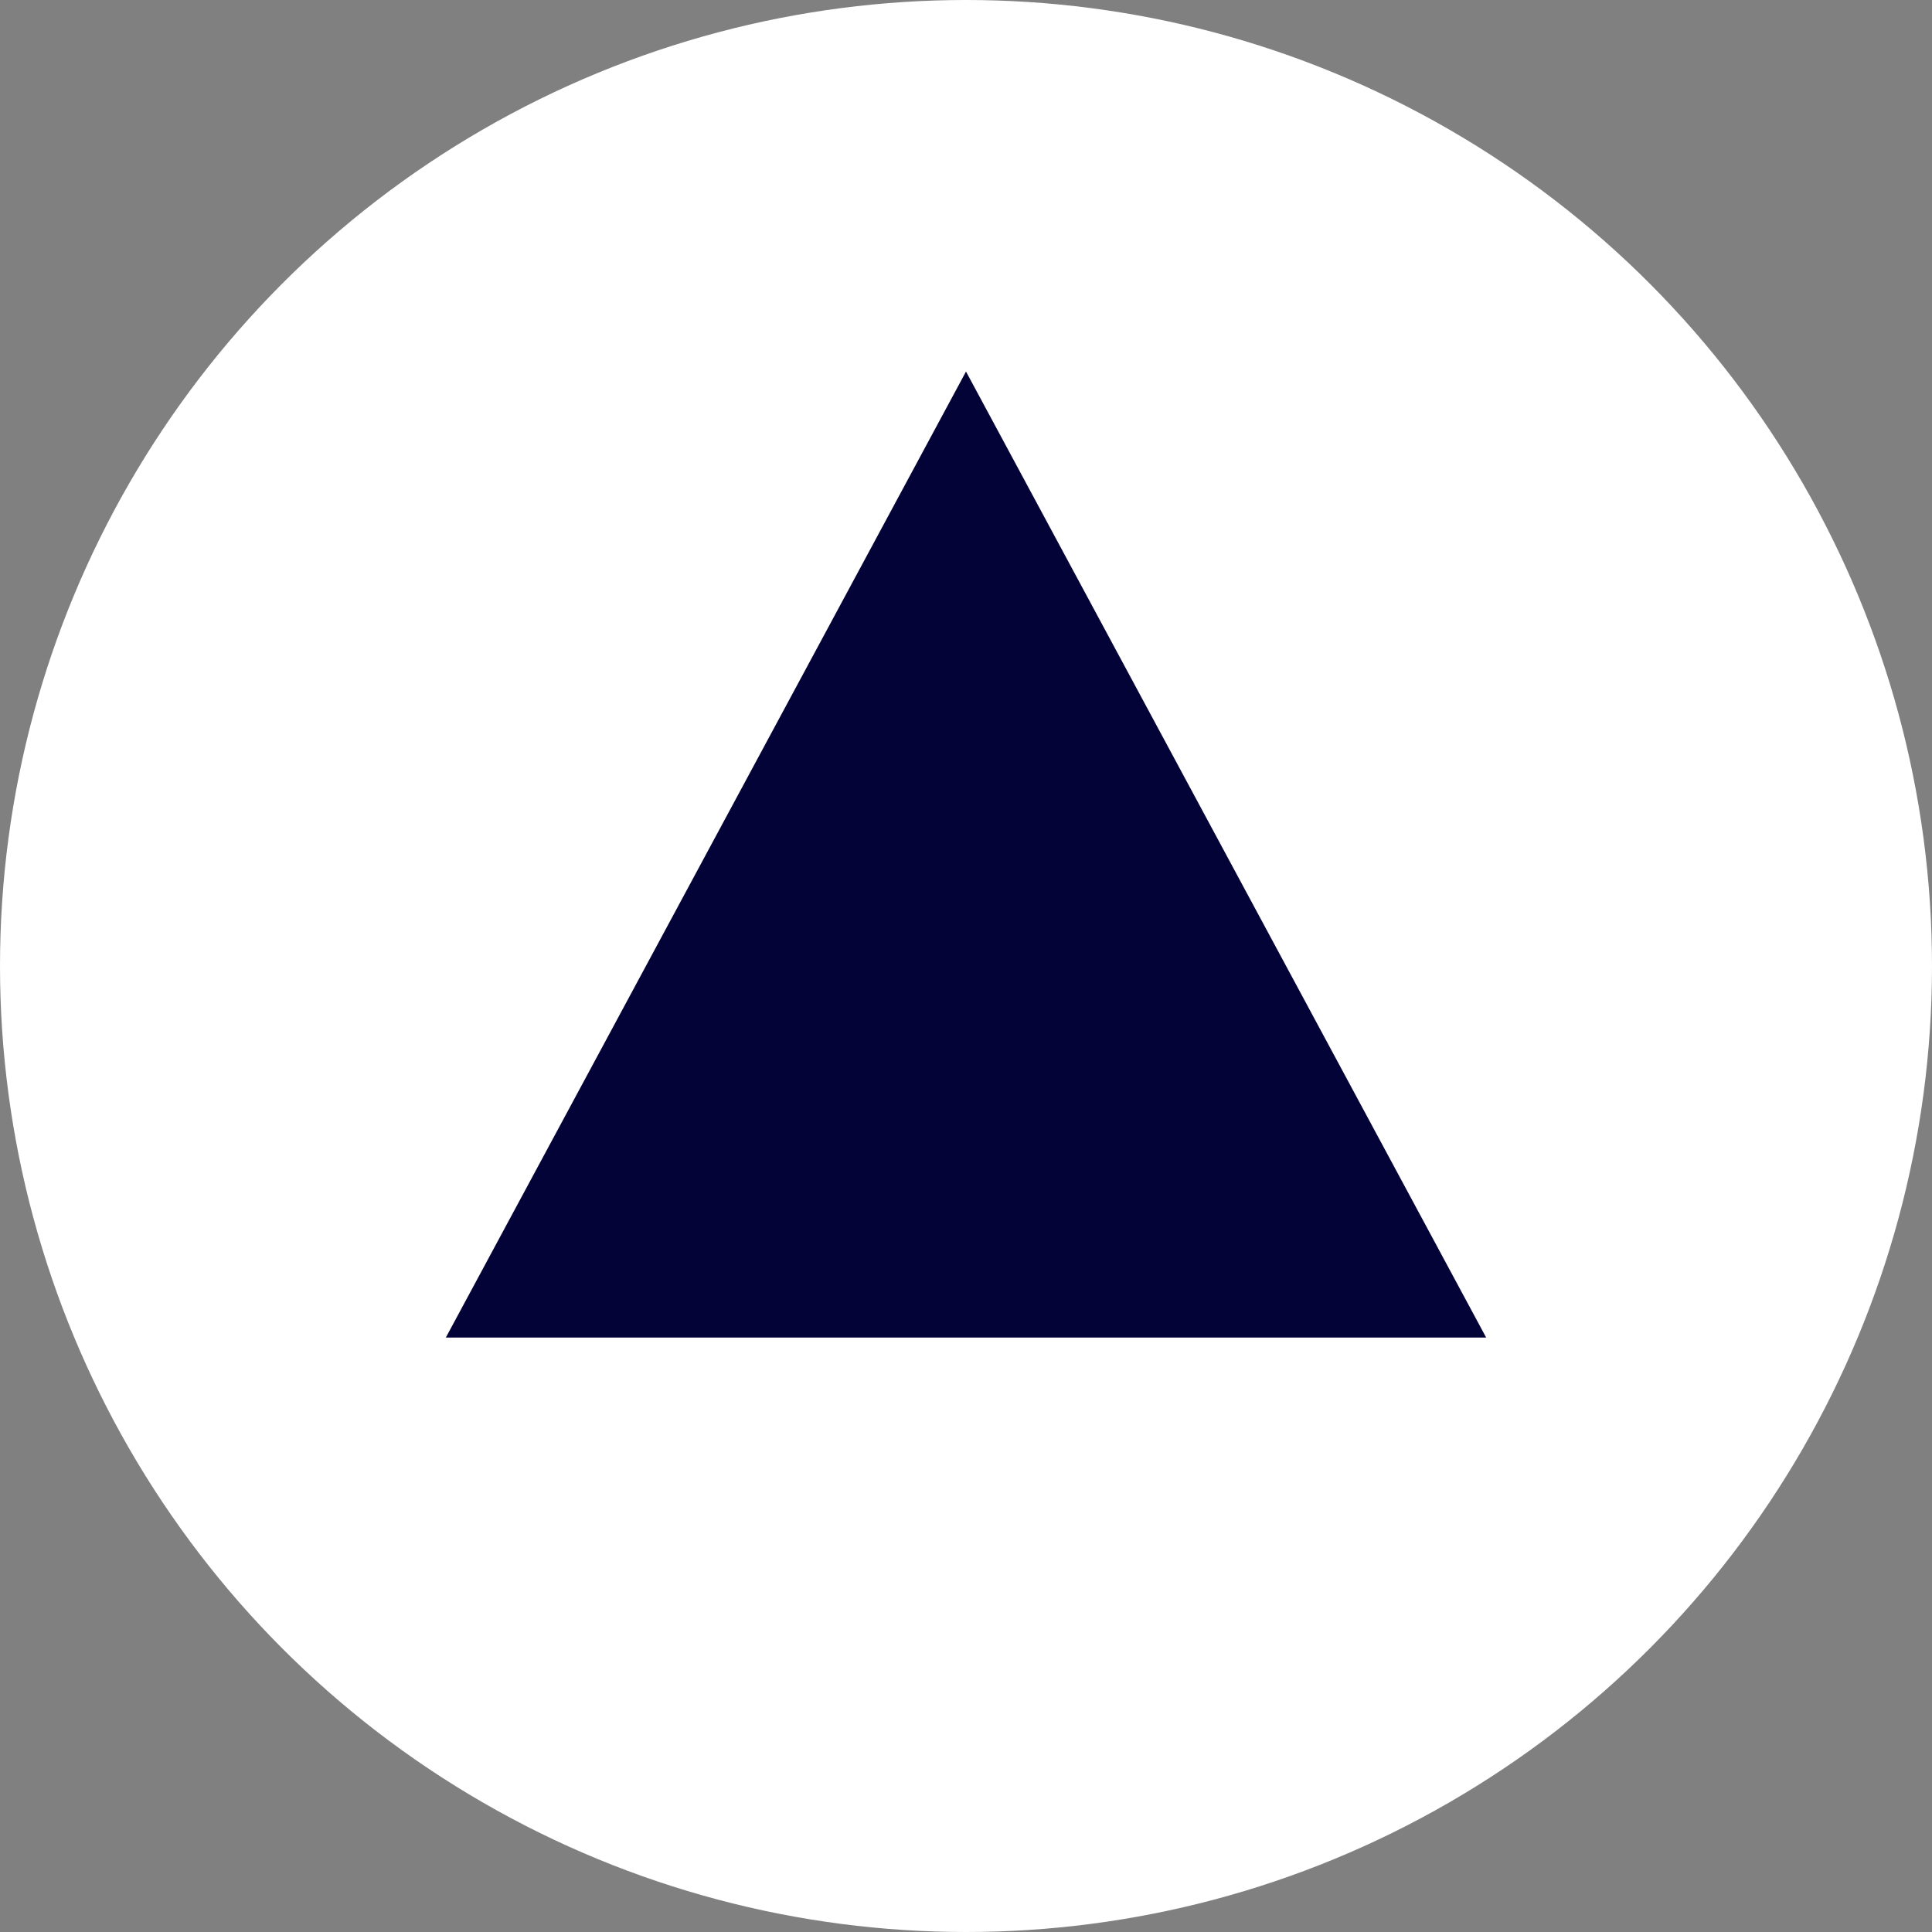
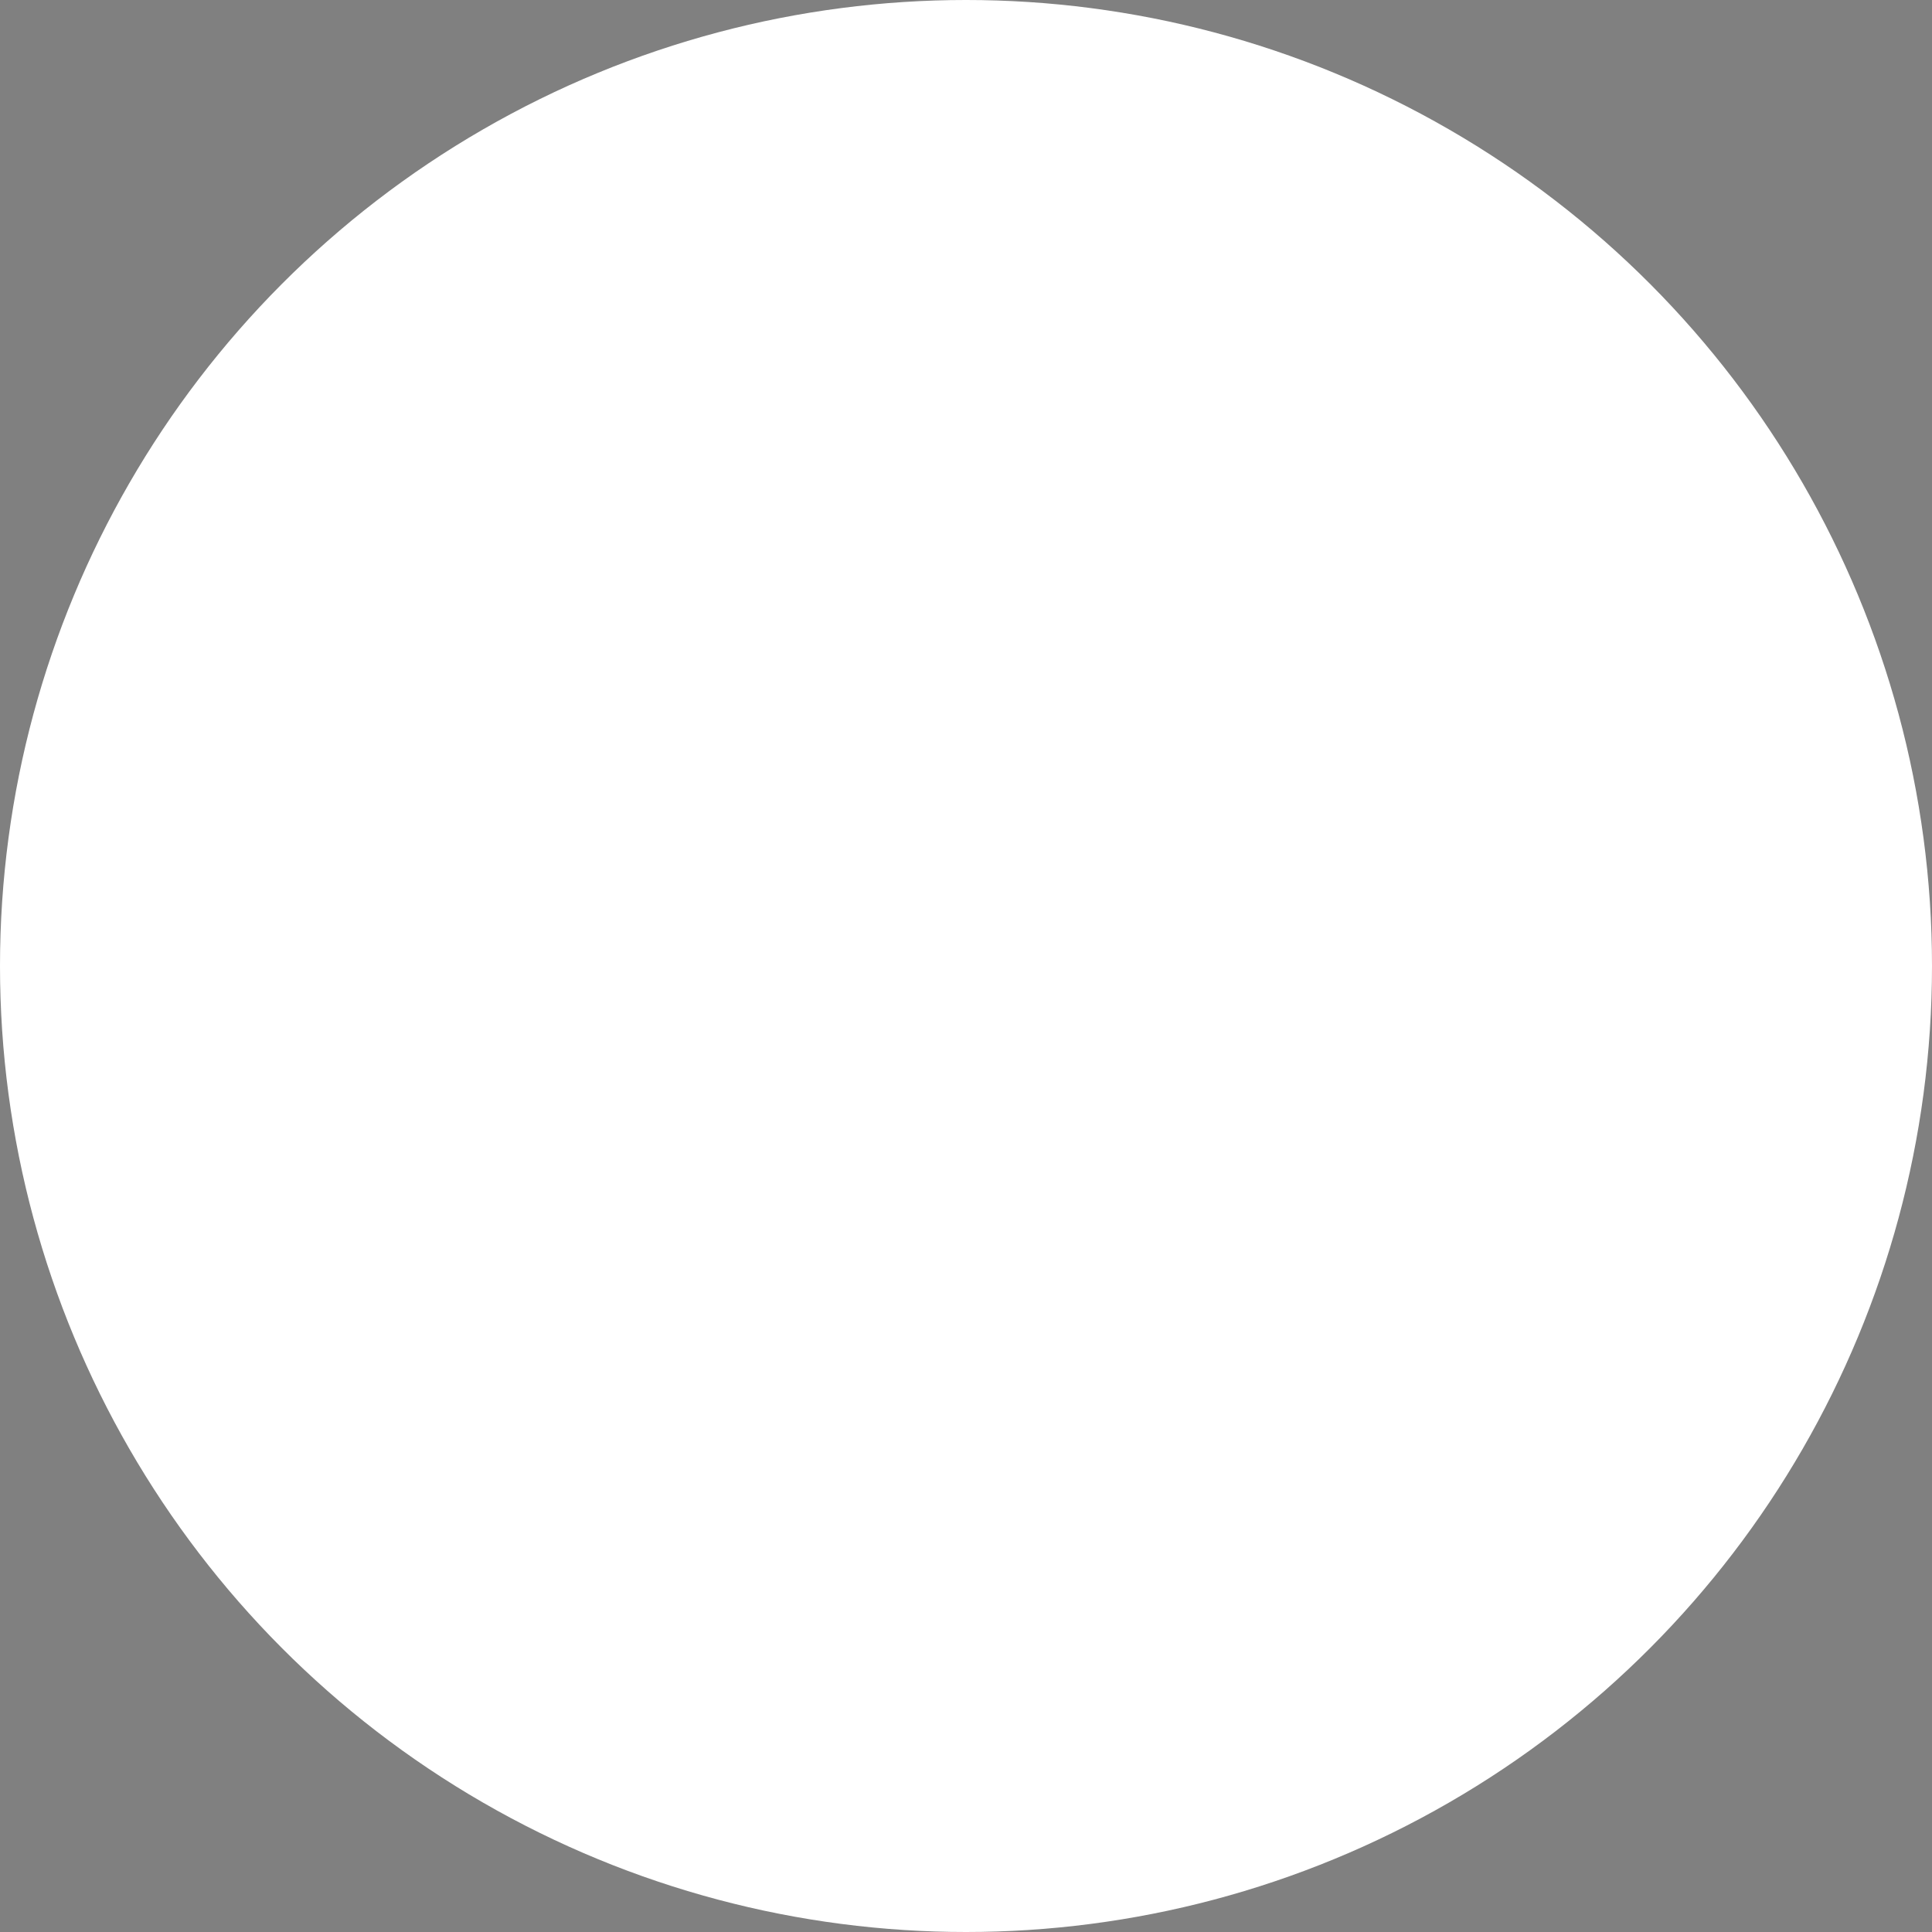
<svg xmlns="http://www.w3.org/2000/svg" width="52" height="52" viewBox="0 0 52 52">
  <rect x="0" y="0" width="52" height="52" fill="#808080" stroke="none" />
  <g id="GOtoTOP" transform="translate(0.456)">
    <circle id="楕円形_2" data-name="楕円形 2" cx="26" cy="26" r="26" transform="translate(-0.456 0)" fill="#fff" />
-     <path id="多角形_2" data-name="多角形 2" d="M14,0,28,26H0Z" transform="translate(11.544 10)" fill="#030337" />
  </g>
</svg>